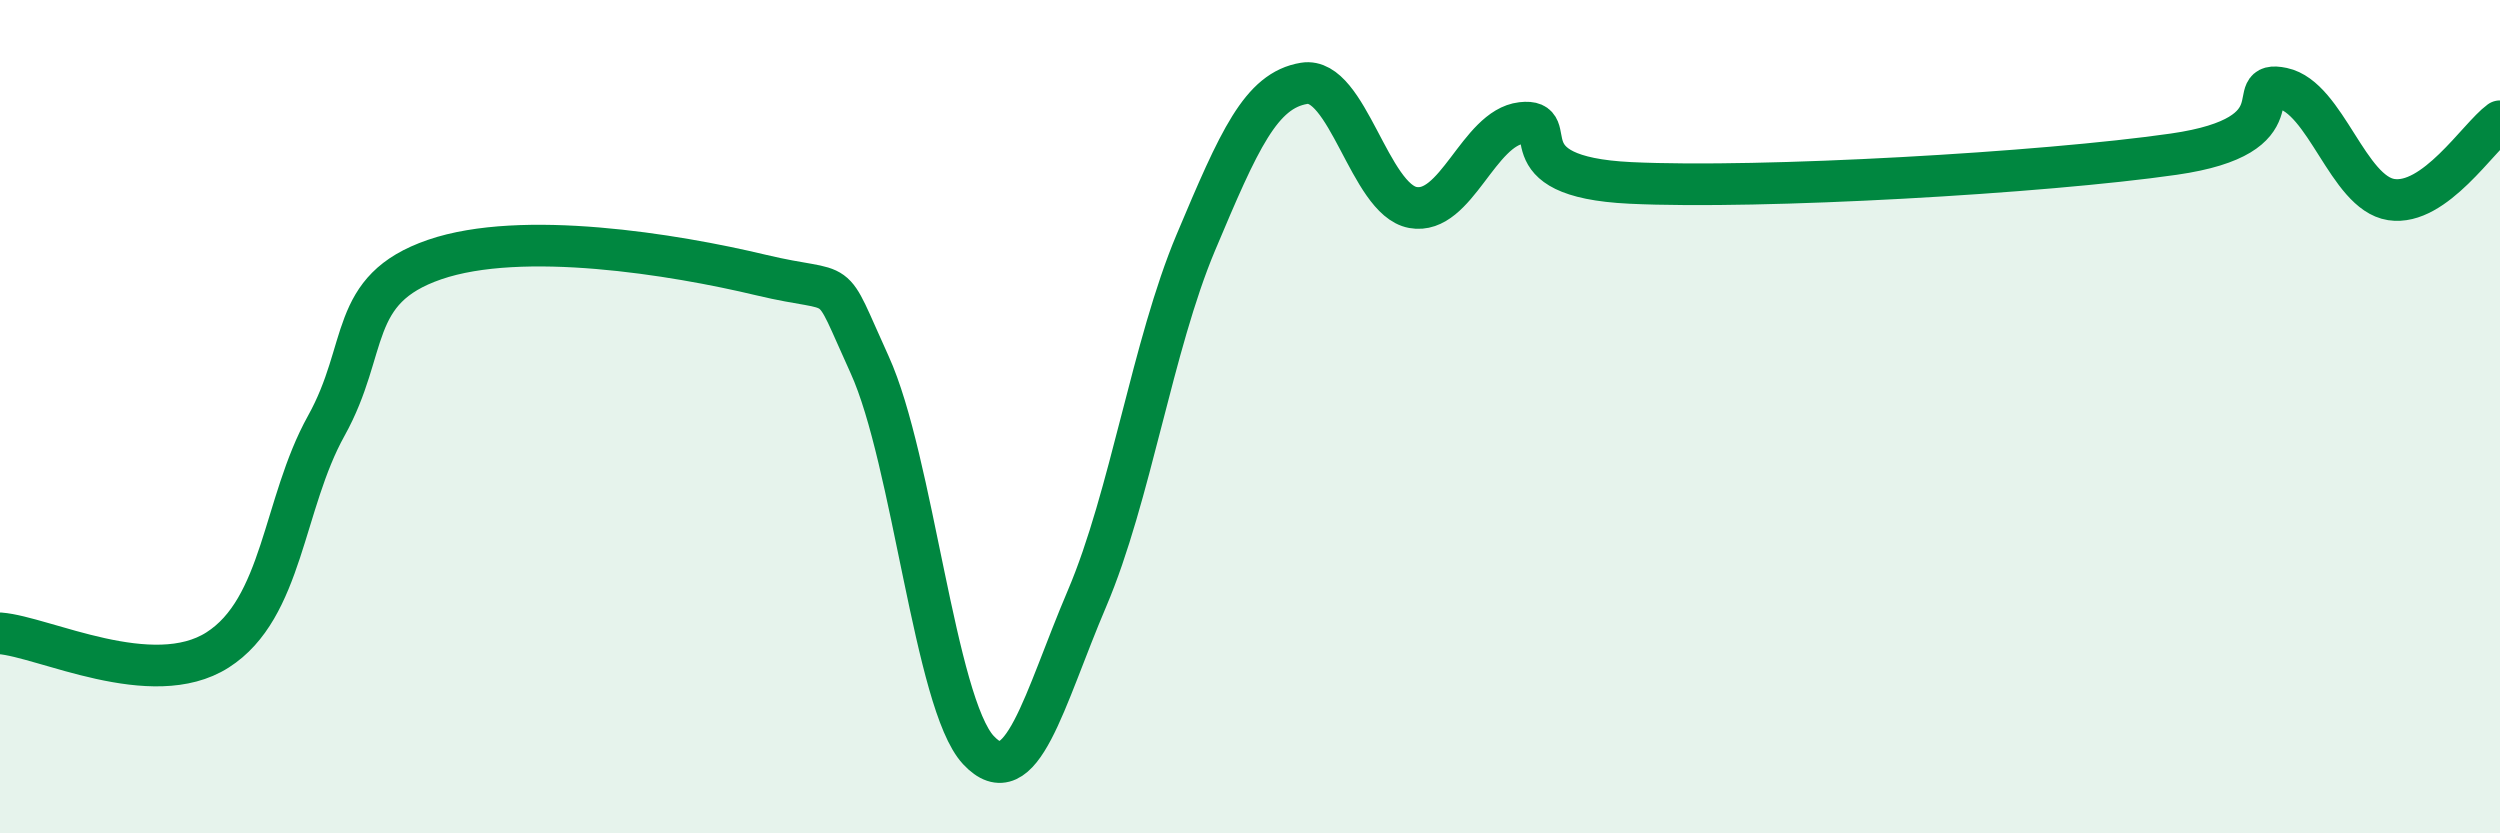
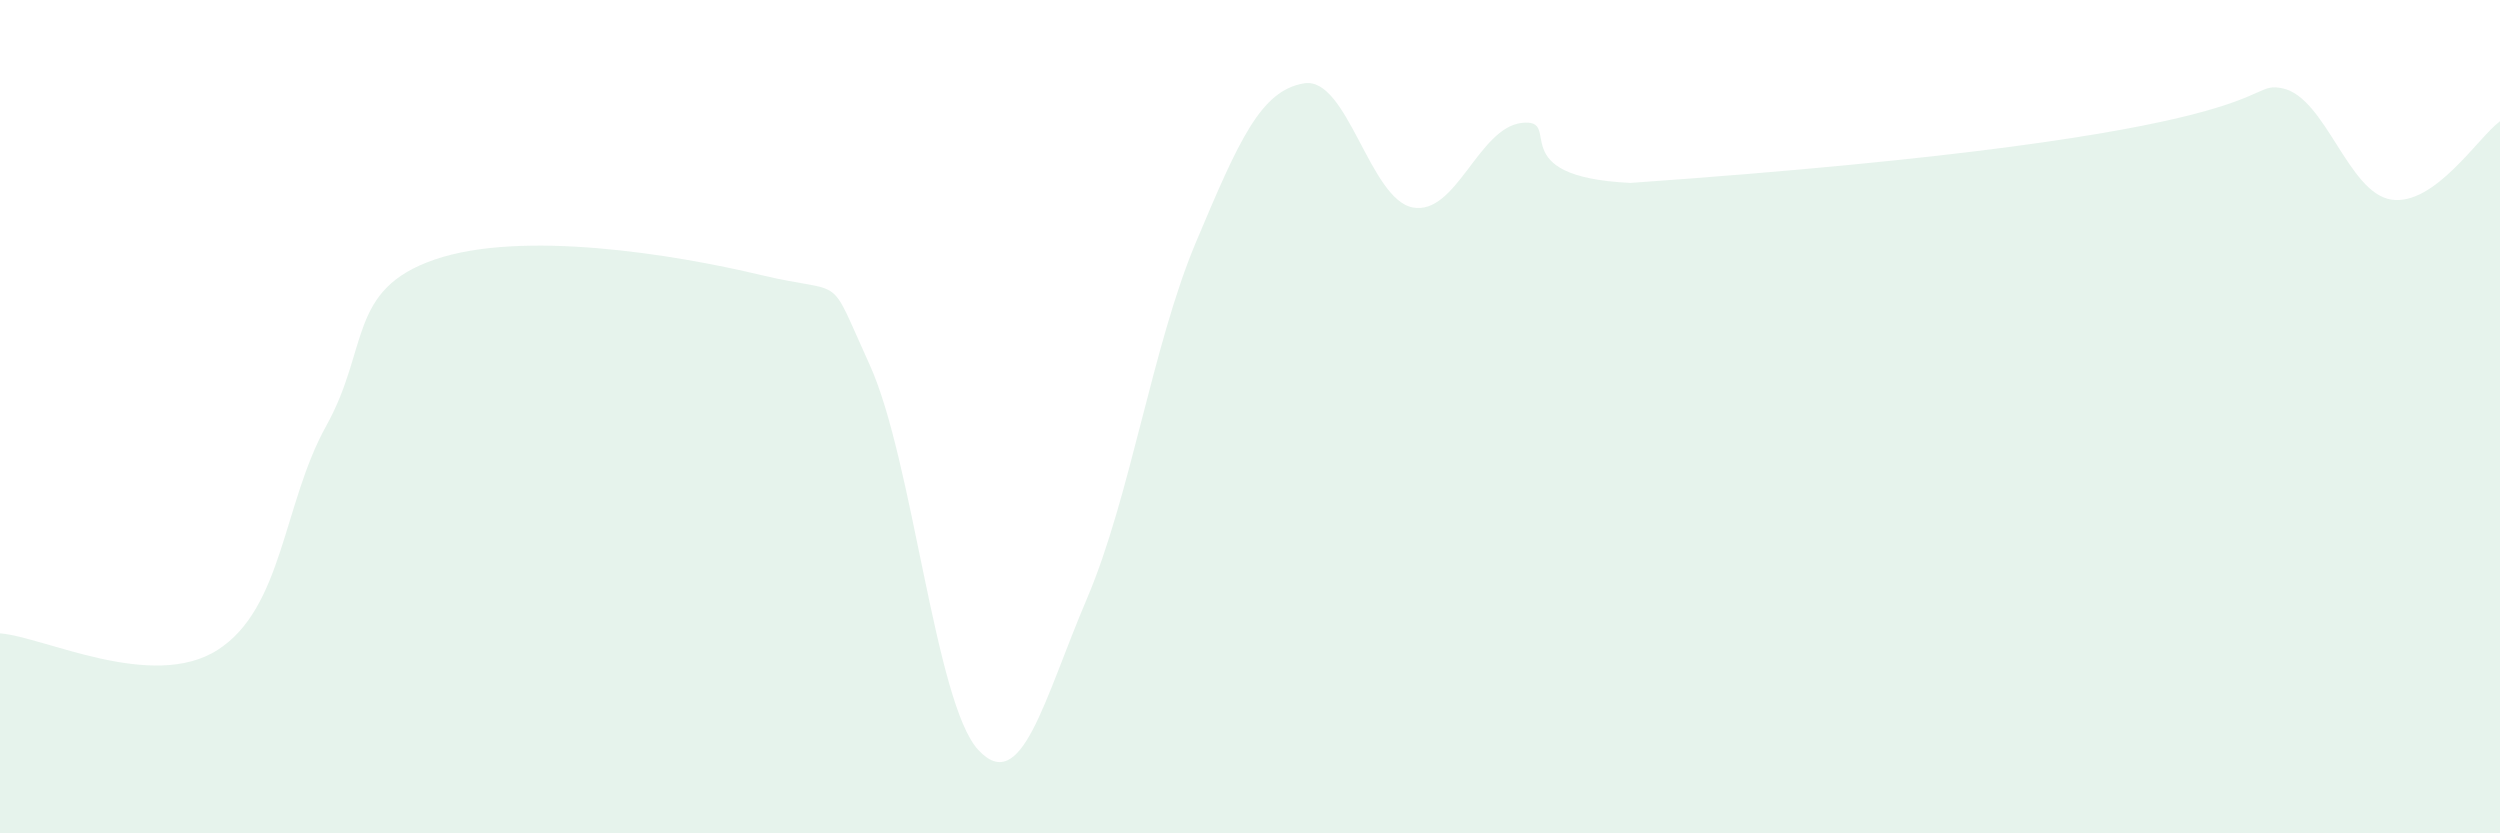
<svg xmlns="http://www.w3.org/2000/svg" width="60" height="20" viewBox="0 0 60 20">
-   <path d="M 0,15.2 C 1.04,15.28 3.65,16.6 5.22,15.6 C 6.79,14.6 6.79,12.09 7.83,10.22 C 8.87,8.35 8.34,6.95 10.43,6.23 C 12.52,5.51 16.17,6.1 18.26,6.6 C 20.35,7.1 19.83,6.47 20.87,8.75 C 21.91,11.03 22.44,16.88 23.48,18 C 24.52,19.12 25.05,16.8 26.09,14.36 C 27.13,11.92 27.66,8.29 28.7,5.82 C 29.74,3.35 30.26,2.17 31.3,2 C 32.34,1.83 32.87,4.79 33.91,4.98 C 34.95,5.17 35.48,3.07 36.52,2.95 C 37.56,2.83 36,4.24 39.13,4.39 C 42.26,4.54 49.04,4.15 52.17,3.7 C 55.3,3.25 53.74,1.9 54.78,2.12 C 55.82,2.34 56.35,4.63 57.39,4.79 C 58.43,4.95 59.48,3.29 60,2.91L60 20L0 20Z" fill="#008740" opacity="0.1" stroke-linecap="round" stroke-linejoin="round" />
-   <path d="M 0,15.2 C 1.04,15.28 3.65,16.6 5.22,15.6 C 6.79,14.6 6.79,12.09 7.83,10.22 C 8.87,8.35 8.34,6.95 10.43,6.23 C 12.52,5.51 16.17,6.1 18.26,6.6 C 20.35,7.1 19.83,6.47 20.87,8.75 C 21.91,11.03 22.44,16.88 23.48,18 C 24.52,19.12 25.05,16.8 26.09,14.36 C 27.13,11.92 27.66,8.29 28.7,5.82 C 29.74,3.35 30.26,2.17 31.3,2 C 32.34,1.83 32.87,4.79 33.91,4.98 C 34.95,5.17 35.48,3.07 36.52,2.95 C 37.56,2.83 36,4.24 39.13,4.39 C 42.26,4.54 49.04,4.15 52.17,3.7 C 55.3,3.25 53.74,1.9 54.78,2.12 C 55.82,2.34 56.35,4.63 57.39,4.79 C 58.43,4.95 59.48,3.29 60,2.91" stroke="#008740" stroke-width="1" fill="none" stroke-linecap="round" stroke-linejoin="round" />
+   <path d="M 0,15.2 C 1.04,15.28 3.65,16.6 5.22,15.6 C 6.79,14.6 6.79,12.09 7.83,10.22 C 8.87,8.35 8.34,6.95 10.43,6.23 C 12.52,5.51 16.17,6.1 18.26,6.6 C 20.35,7.1 19.83,6.47 20.87,8.75 C 21.91,11.03 22.44,16.88 23.48,18 C 24.52,19.12 25.05,16.8 26.09,14.36 C 27.13,11.92 27.66,8.29 28.7,5.82 C 29.74,3.35 30.26,2.17 31.3,2 C 32.34,1.83 32.87,4.79 33.91,4.98 C 34.95,5.17 35.48,3.07 36.52,2.95 C 37.56,2.83 36,4.24 39.13,4.39 C 55.3,3.25 53.74,1.9 54.78,2.12 C 55.82,2.34 56.35,4.63 57.39,4.79 C 58.43,4.95 59.48,3.29 60,2.91L60 20L0 20Z" fill="#008740" opacity="0.1" stroke-linecap="round" stroke-linejoin="round" />
</svg>